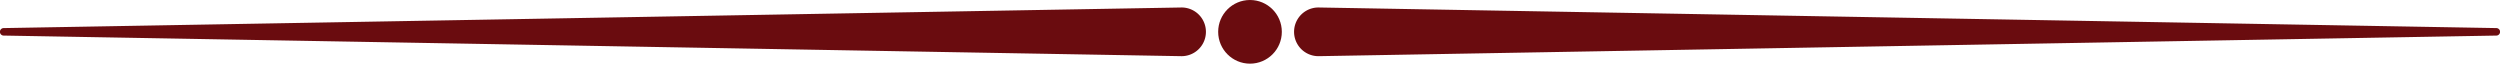
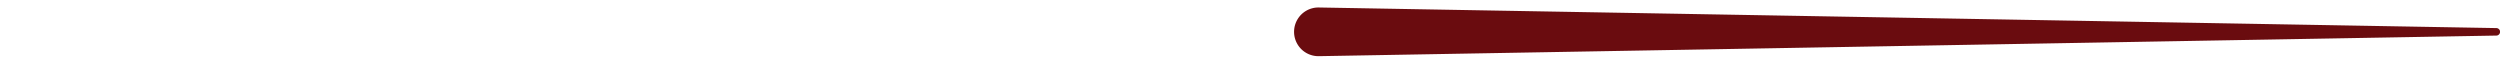
<svg xmlns="http://www.w3.org/2000/svg" id="Layer_1" data-name="Layer 1" viewBox="0 0 333.82 8.5">
  <defs>
    <style>.cls-1{fill:#6a0c0f;}</style>
  </defs>
  <title>small_divider-red</title>
-   <circle class="cls-1" cx="166.91" cy="4.25" r="4.25" />
-   <path class="cls-1" d="M139.58,467.25l157.23-2.75a3.25,3.25,0,1,1,.11,6.5h-.11l-157.23-2.75a.5.5,0,0,1,0-1Z" transform="translate(-139.09 -463.5)" />
  <path class="cls-1" d="M472.42,468.25,315.19,471a3.25,3.25,0,1,1-.11-6.5h.11l157.23,2.75a.5.5,0,0,1,0,1Z" transform="translate(-139.09 -463.5)" />
</svg>